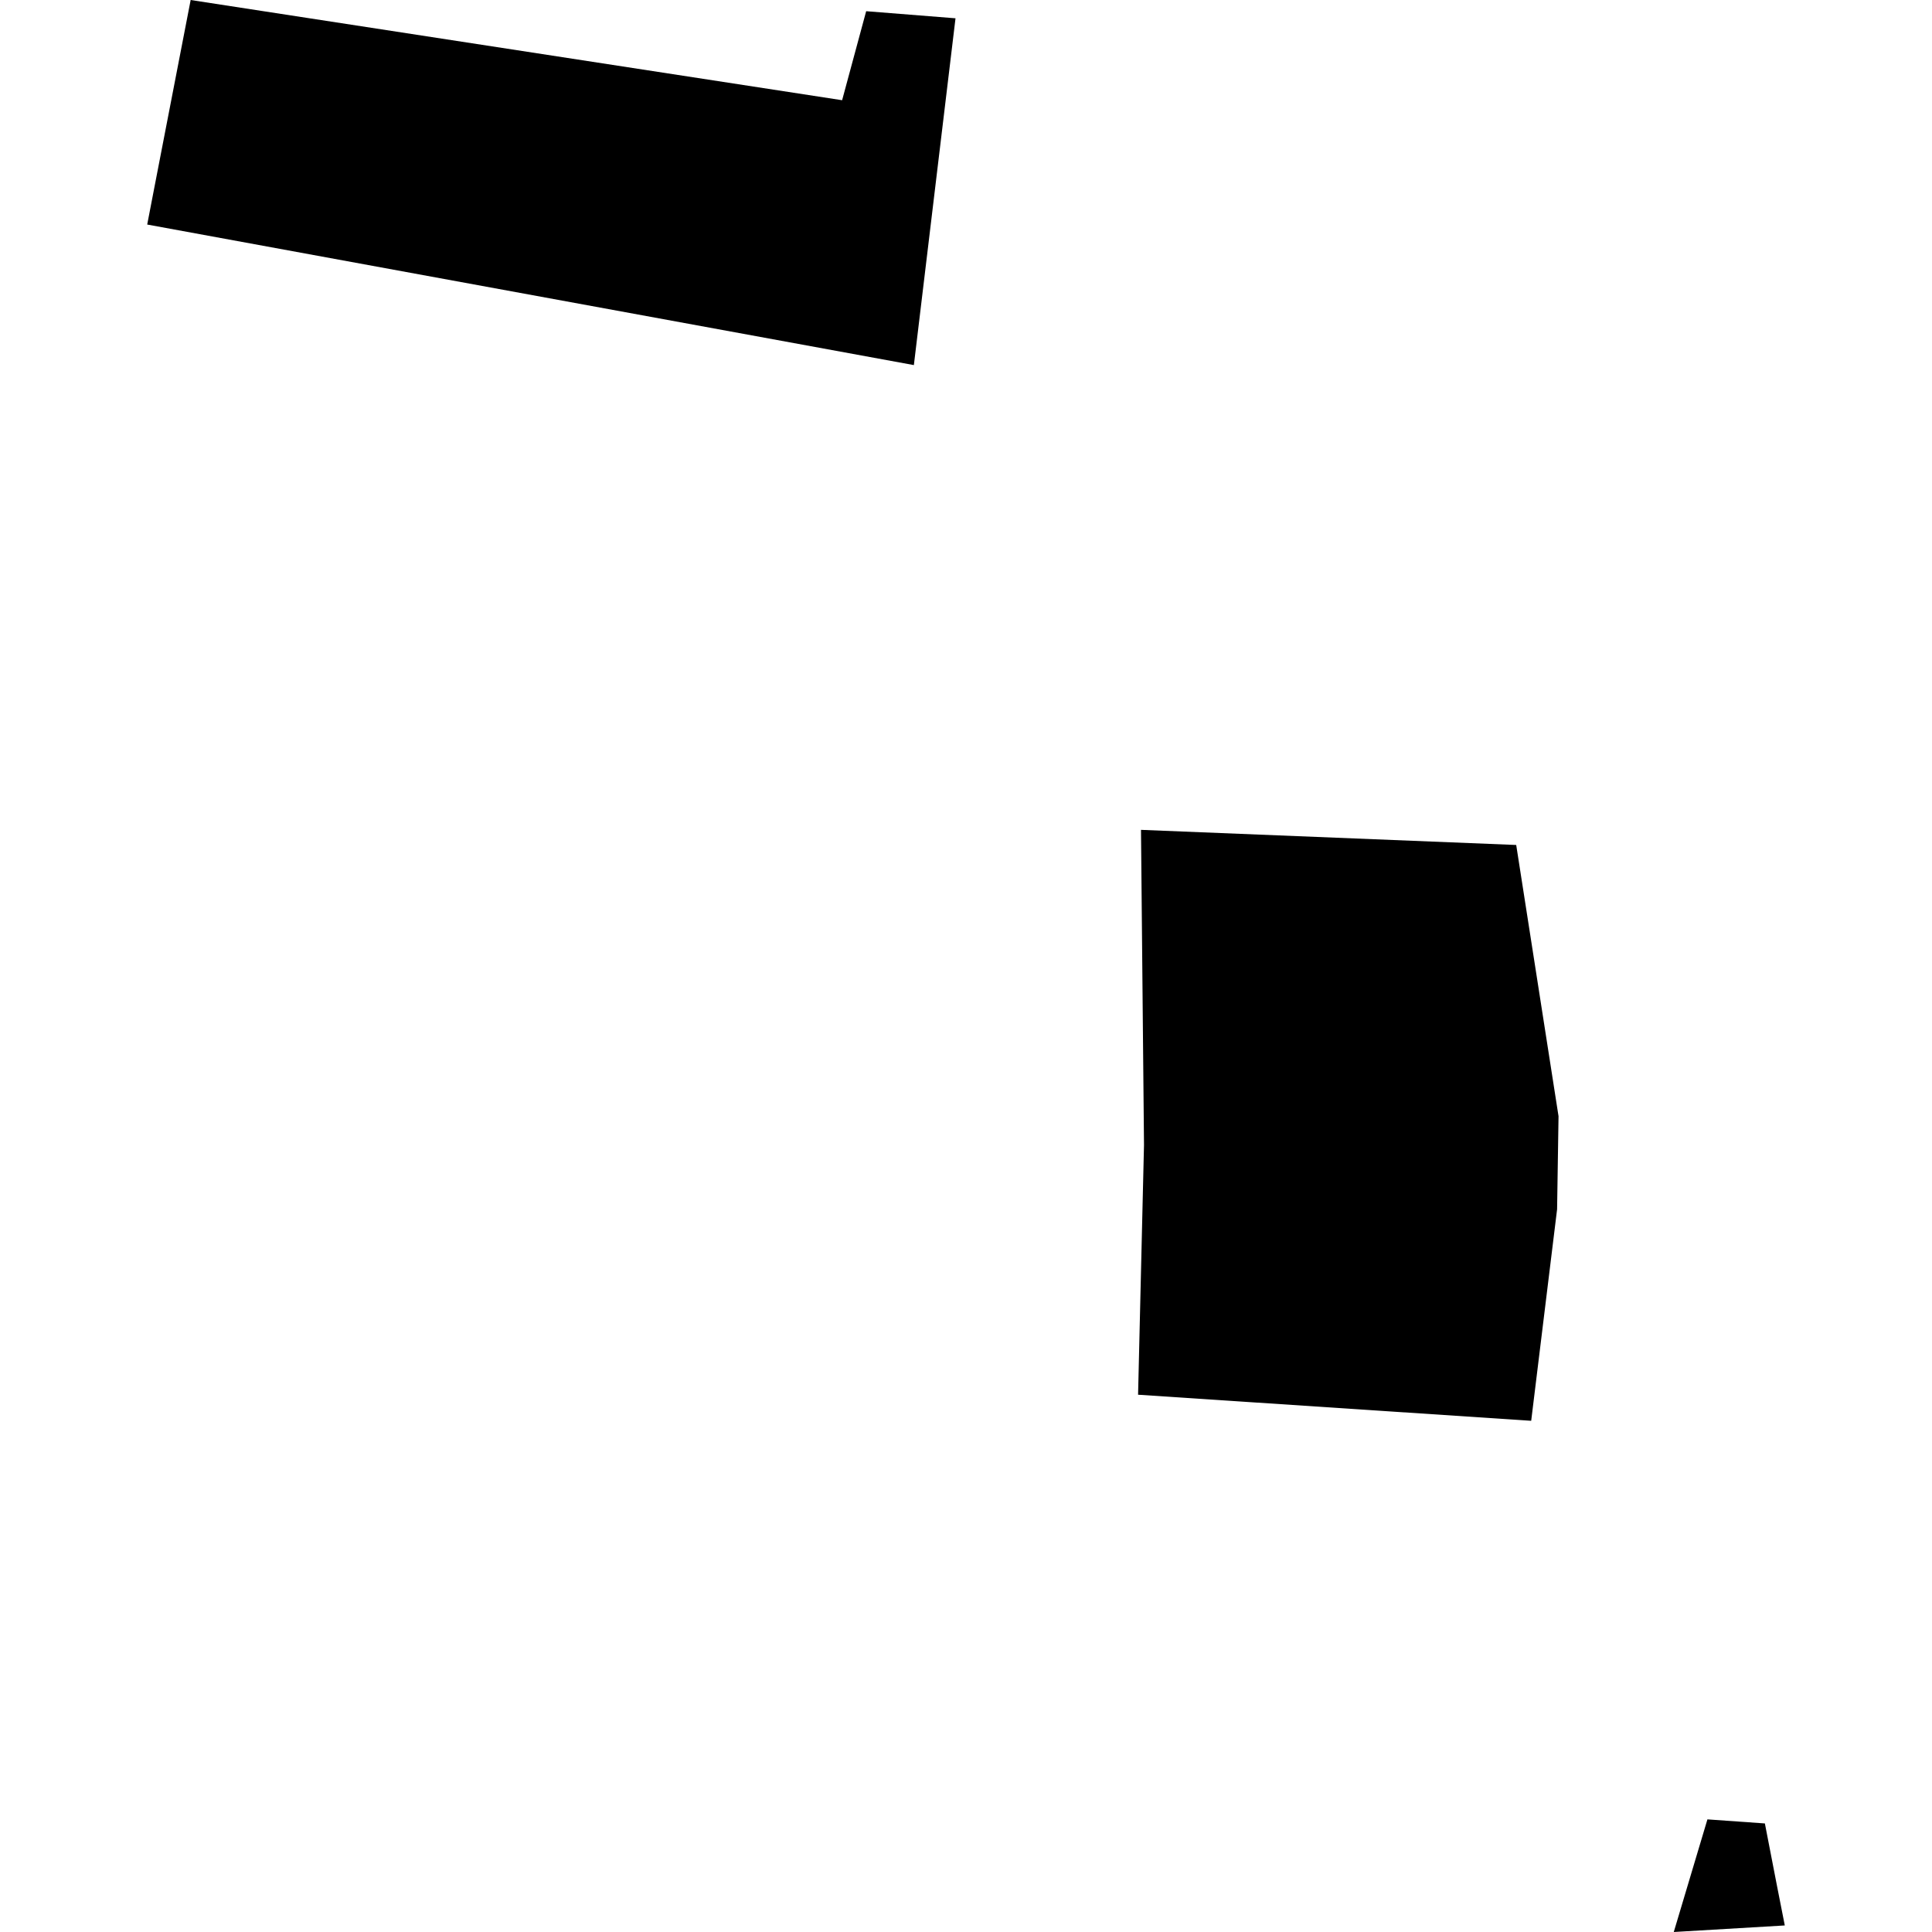
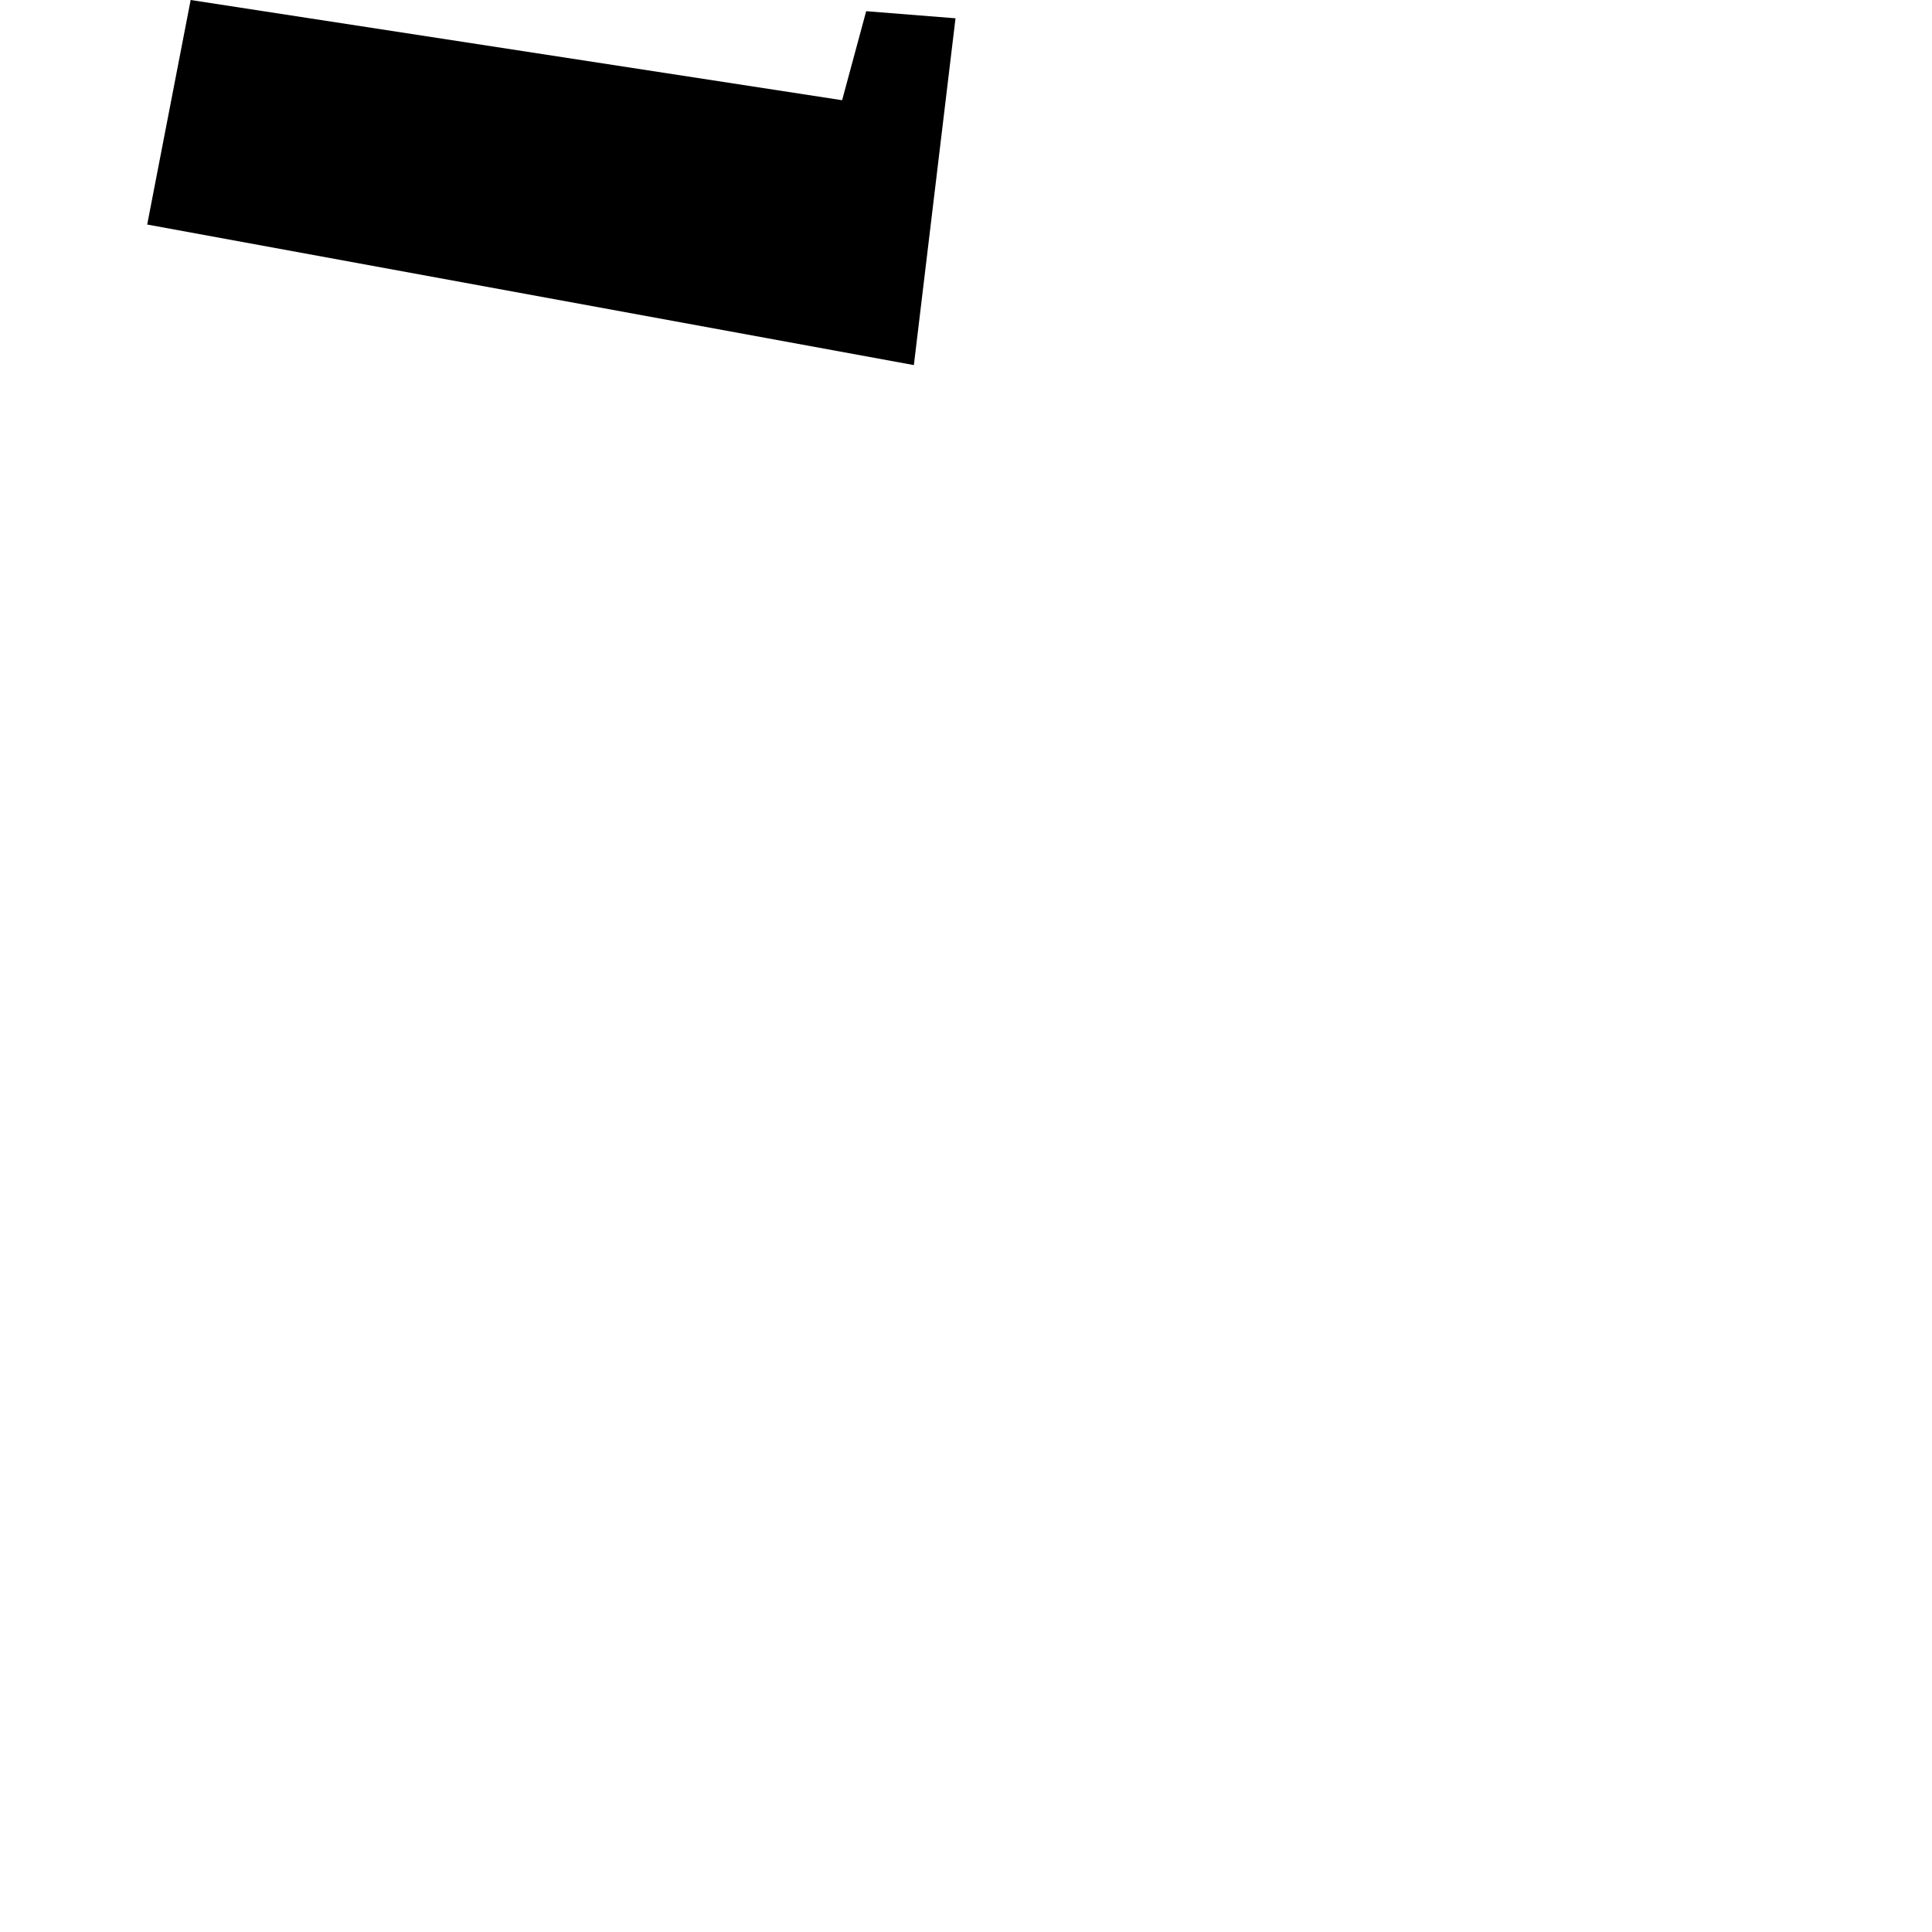
<svg xmlns="http://www.w3.org/2000/svg" height="288pt" version="1.1" viewBox="0 0 288 288" width="288pt">
  <defs>
    <style type="text/css">
*{stroke-linecap:butt;stroke-linejoin:round;}
  </style>
  </defs>
  <g id="figure_1">
    <g id="patch_1">
-       <path d="M 0 288  L 288 288  L 288 0  L 0 0  z " style="fill:none;opacity:0;" />
-     </g>
+       </g>
    <g id="axes_1">
      <g id="PatchCollection_1">
        <path clip-path="url(#p277d227015)" d="M 28.421 -0  L 22.909 28.47  L 21.944 33.472  L 136.229 54.424  L 142.436 2.727  L 129.119 1.67  L 125.533 14.938  L 28.421 -0  " />
-         <path clip-path="url(#p277d227015)" d="M 254.523 271.212  L 263.087 271.816  L 264.906 281.191  L 266.056 287.024  L 249.506 288  L 254.523 271.212  " />
-         <path clip-path="url(#p277d227015)" d="M 228.253 211.795  L 232.113 180.268  L 232.328 166.397  L 226.019 125.959  L 170.086 123.705  L 170.534 170.681  L 169.651 207.909  L 228.253 211.795  " />
      </g>
    </g>
  </g>
  <defs>
    <clipPath id="p277d227015">
      <rect height="288" width="244.112" x="21.944" y="0" />
    </clipPath>
  </defs>
</svg>